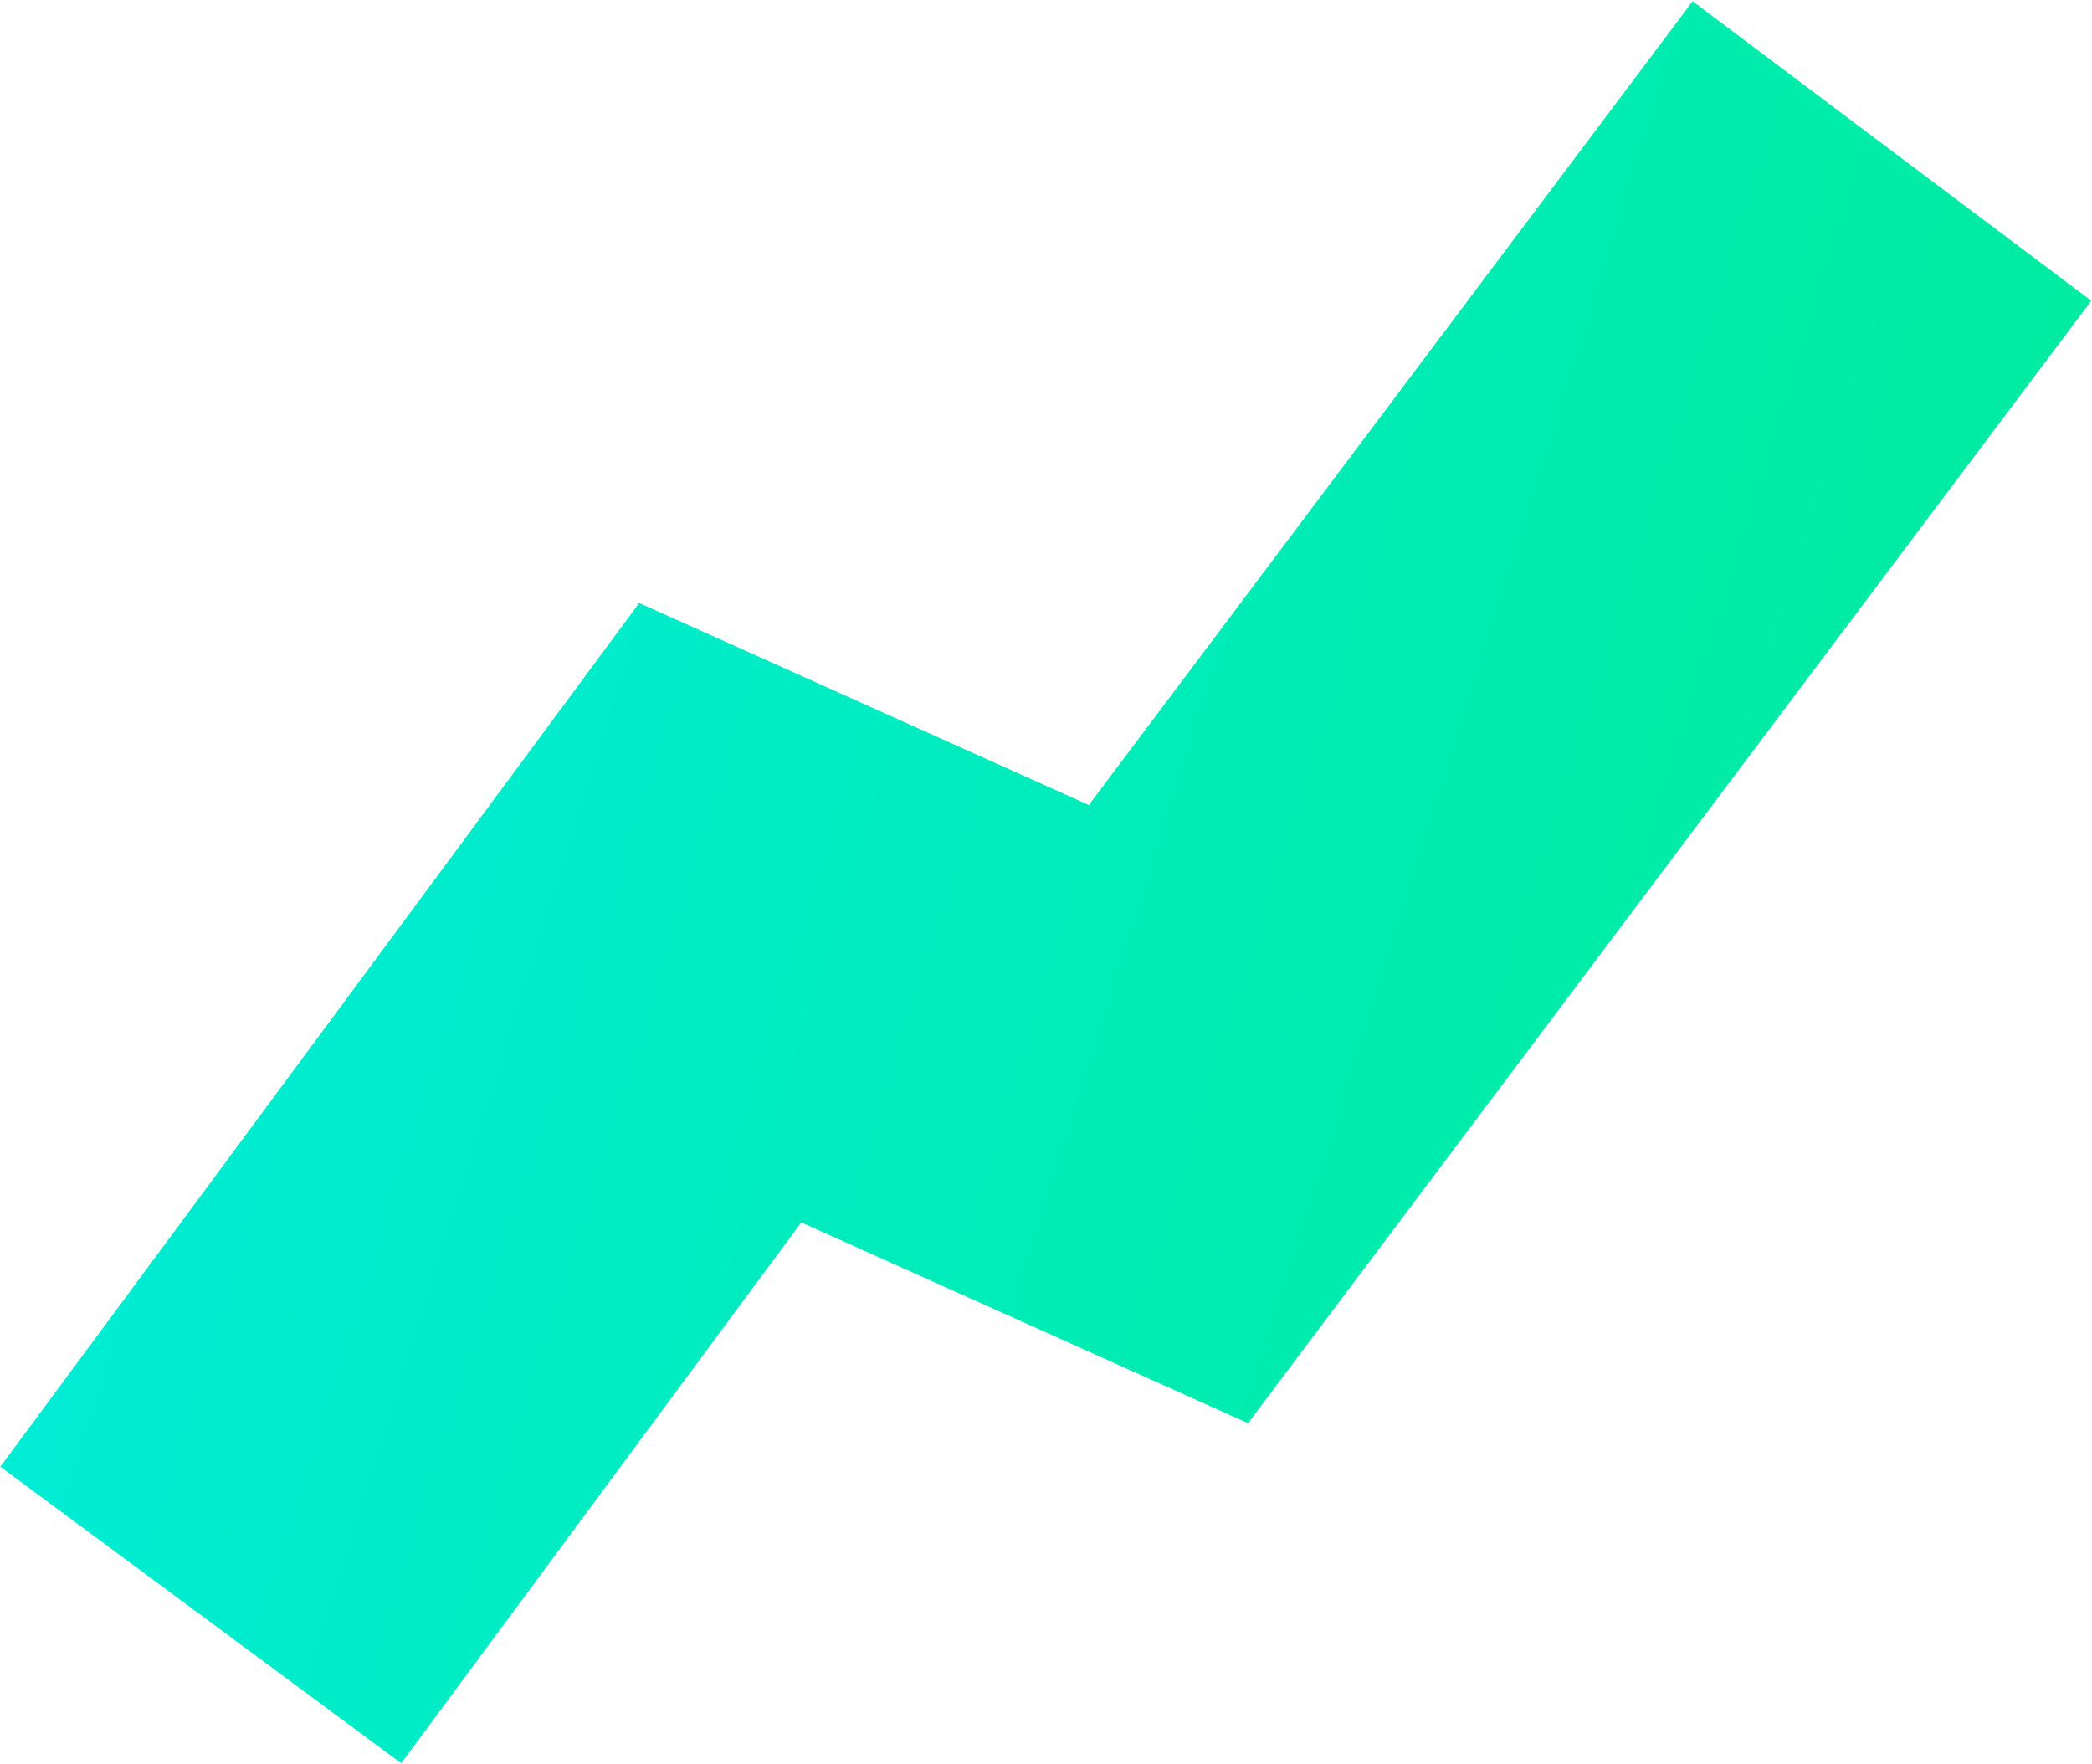
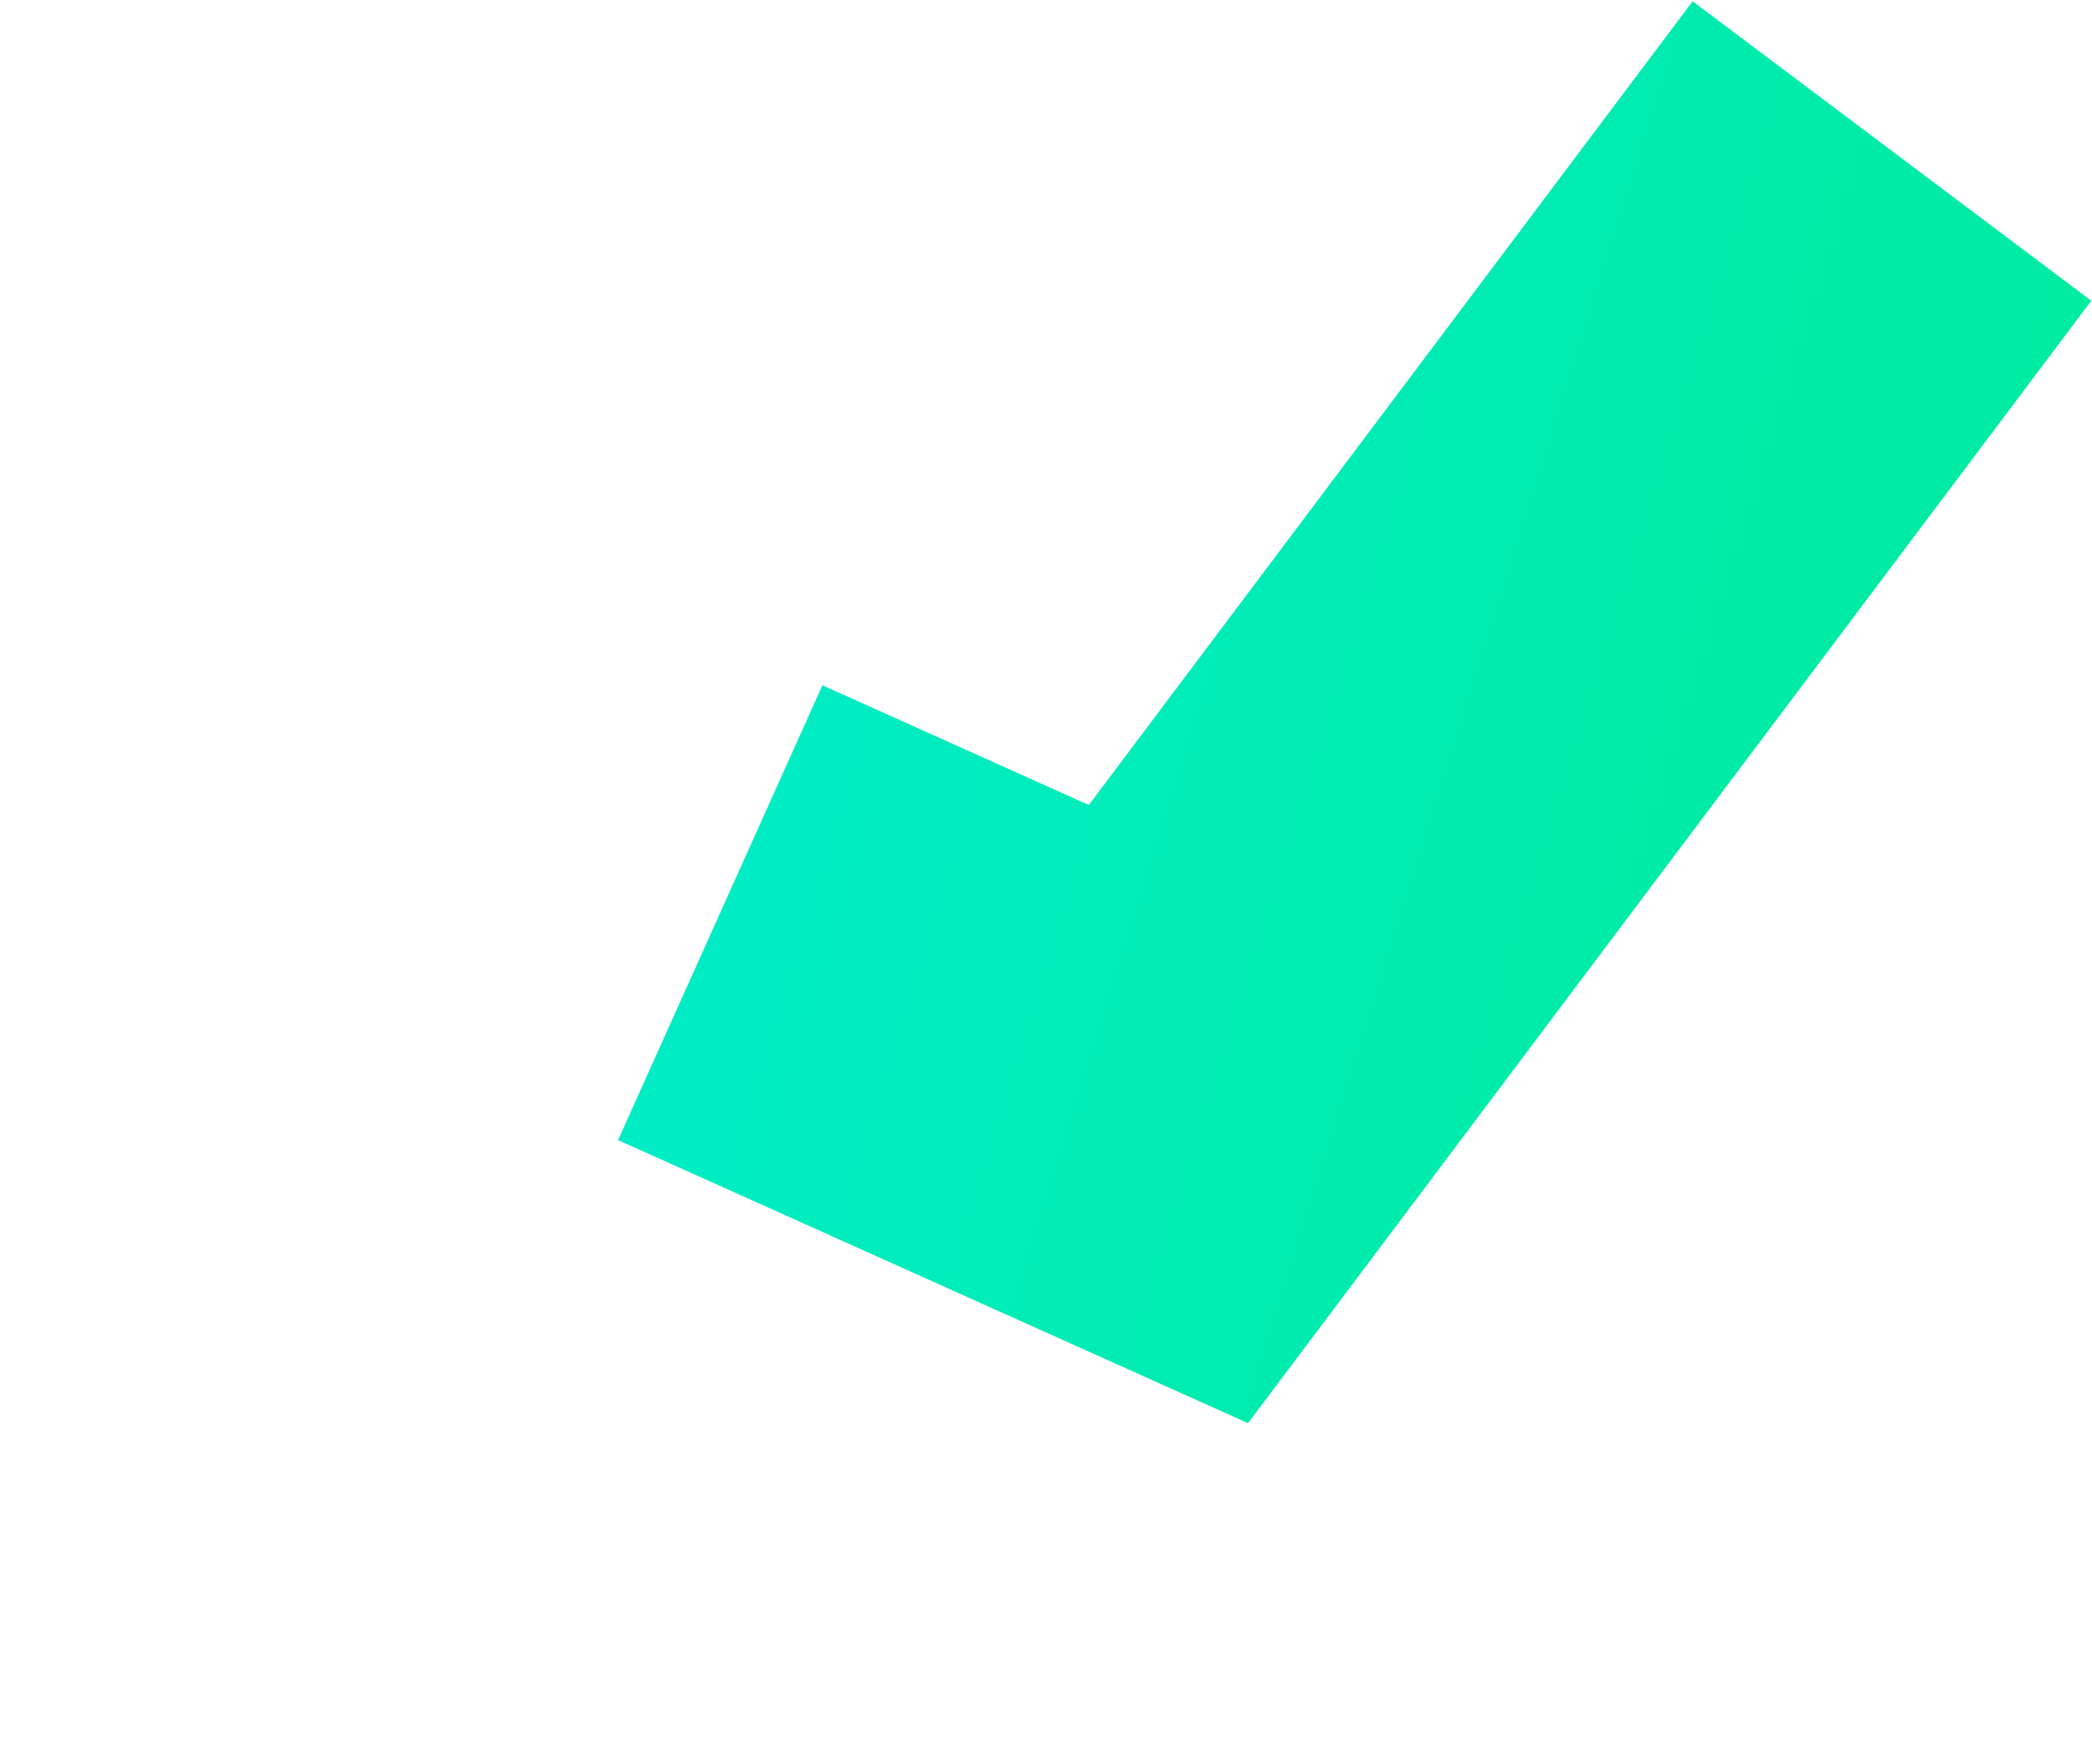
<svg xmlns="http://www.w3.org/2000/svg" width="1607" height="1355" viewBox="0 0 1607 1355" fill="none">
-   <path d="M1453.34 116L897.548 855.792L553.257 701.099L154.216 1240.54" stroke="url(#paint0_linear_303_5)" stroke-width="383" />
+   <path d="M1453.34 116L897.548 855.792L553.257 701.099" stroke="url(#paint0_linear_303_5)" stroke-width="383" />
  <defs>
    <linearGradient id="paint0_linear_303_5" x1="1583.56" y1="1038.86" x2="-42.248" y2="528.872" gradientUnits="userSpaceOnUse">
      <stop stop-color="#00EC97" />
      <stop offset="1" stop-color="#00ECDE" />
    </linearGradient>
  </defs>
</svg>